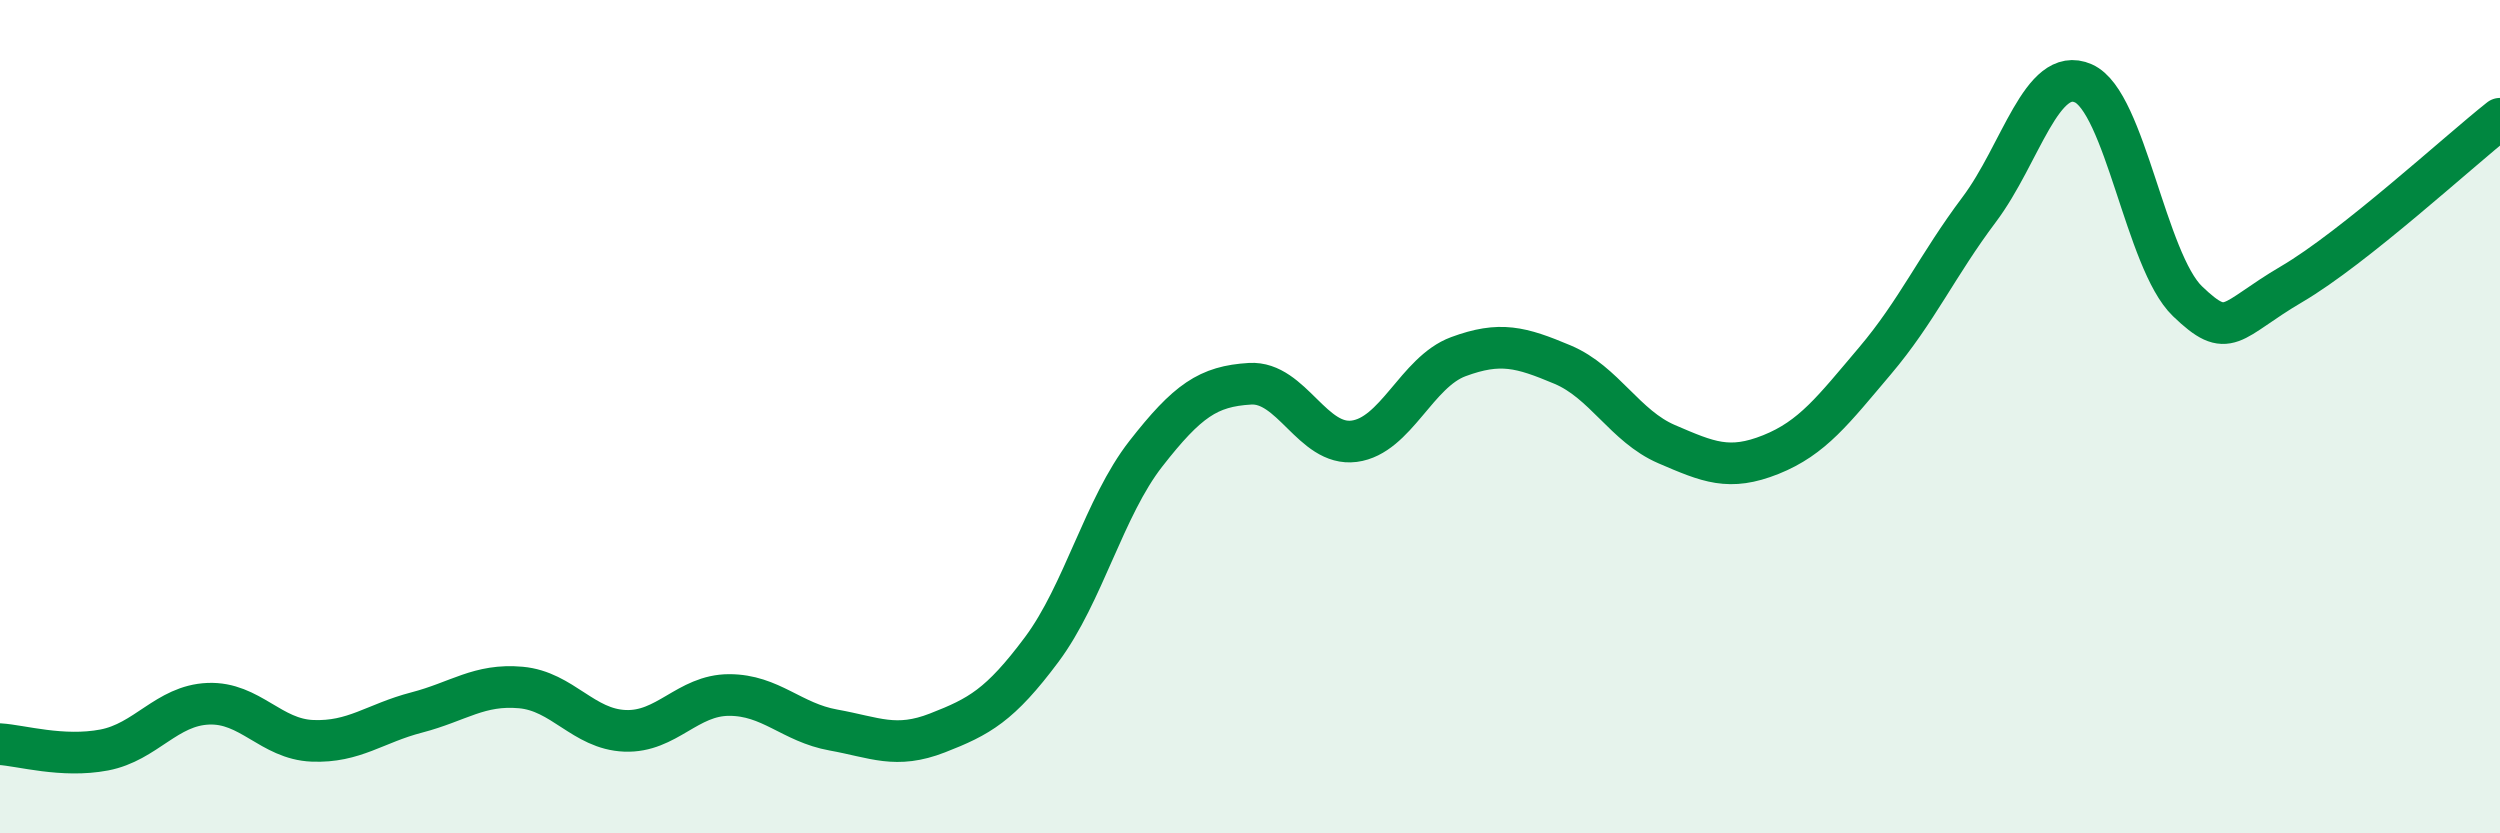
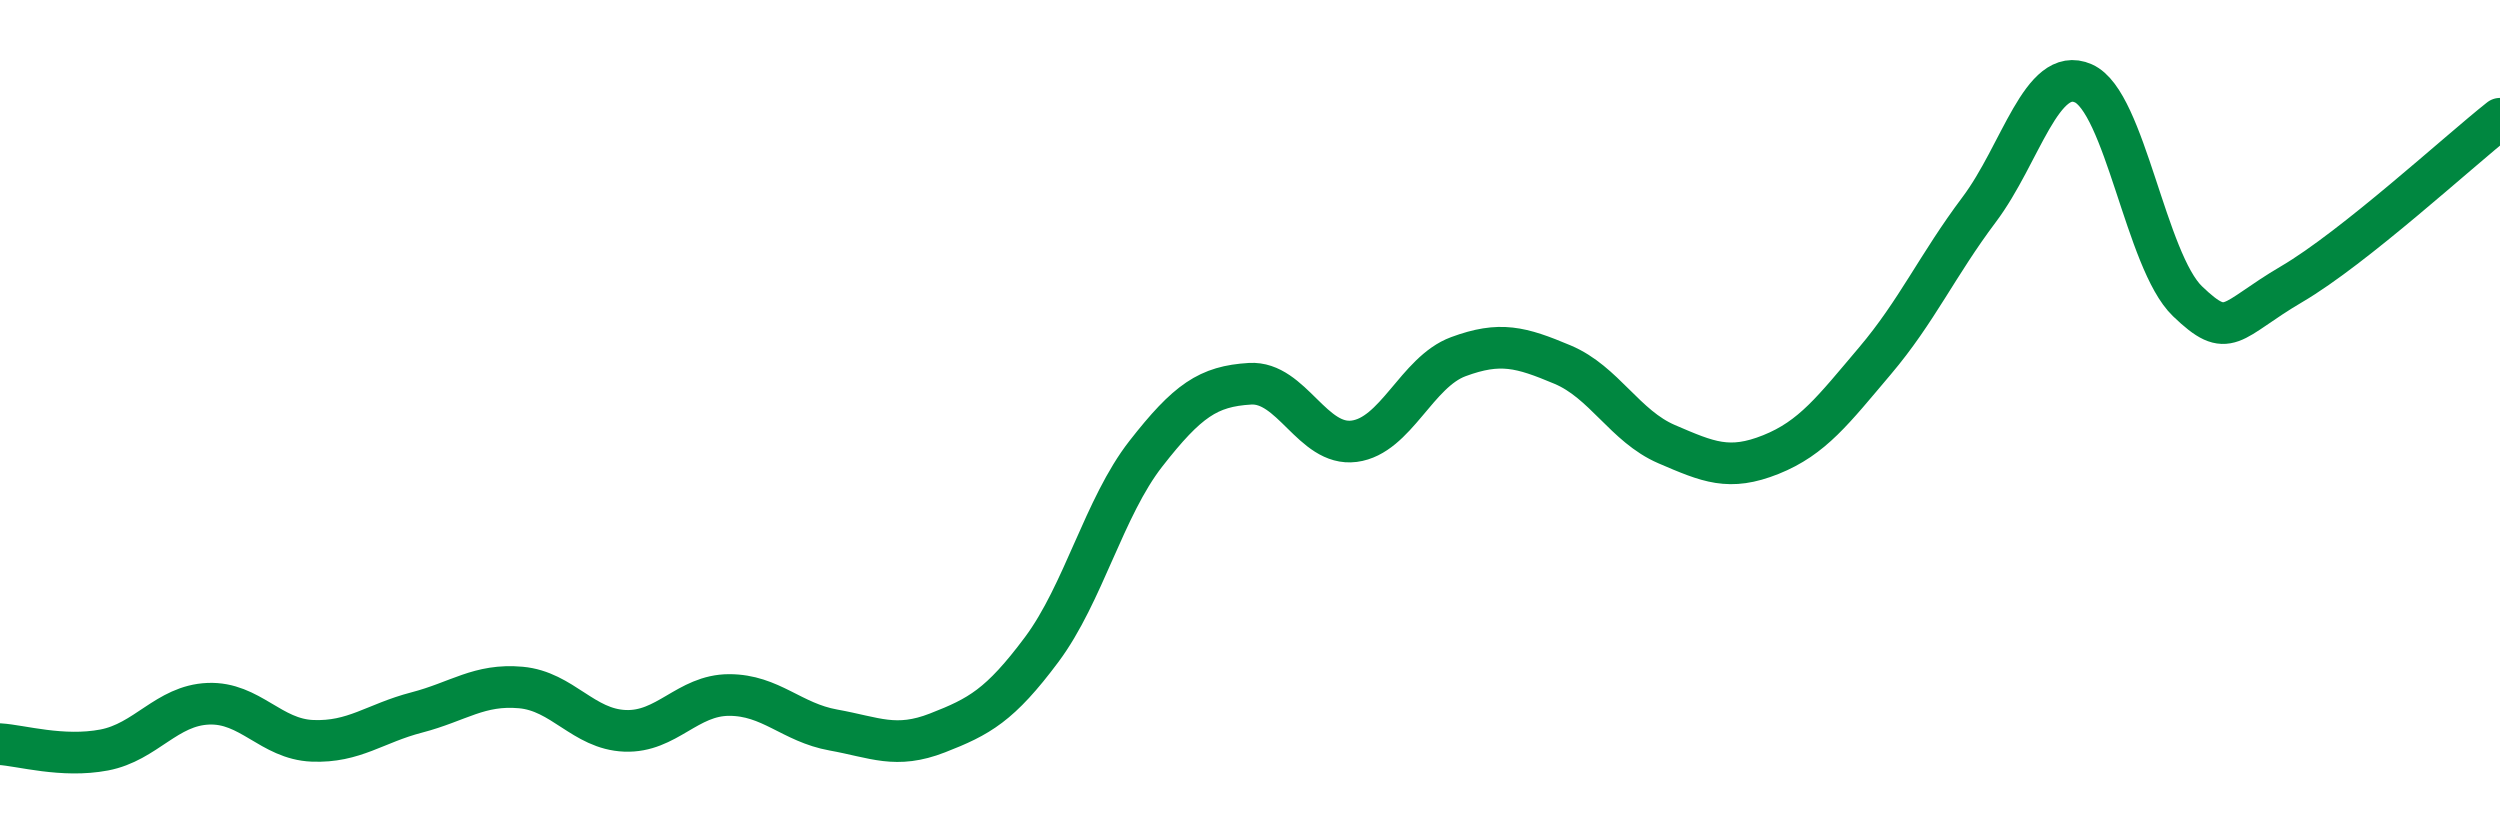
<svg xmlns="http://www.w3.org/2000/svg" width="60" height="20" viewBox="0 0 60 20">
-   <path d="M 0,17.86 C 0.5,17.89 1.5,18.19 2.5,18 C 3.5,17.81 4,16.93 5,16.89 C 6,16.85 6.5,17.74 7.5,17.78 C 8.5,17.82 9,17.36 10,17.1 C 11,16.84 11.5,16.41 12.5,16.5 C 13.5,16.59 14,17.5 15,17.54 C 16,17.58 16.5,16.68 17.5,16.68 C 18.5,16.68 19,17.34 20,17.52 C 21,17.7 21.5,17.98 22.5,17.59 C 23.5,17.2 24,16.93 25,15.59 C 26,14.25 26.5,12.17 27.5,10.89 C 28.5,9.61 29,9.27 30,9.21 C 31,9.15 31.5,10.72 32.5,10.59 C 33.5,10.46 34,8.93 35,8.56 C 36,8.19 36.5,8.33 37.5,8.75 C 38.5,9.17 39,10.23 40,10.66 C 41,11.09 41.5,11.31 42.5,10.91 C 43.5,10.51 44,9.84 45,8.66 C 46,7.48 46.5,6.36 47.5,5.03 C 48.5,3.7 49,1.56 50,2 C 51,2.44 51.5,6.27 52.5,7.23 C 53.5,8.19 53.5,7.7 55,6.82 C 56.5,5.94 59,3.64 60,2.85L60 20L0 20Z" fill="#008740" opacity="0.1" stroke-linecap="round" stroke-linejoin="round" />
  <path d="M 0,17.86 C 0.5,17.89 1.5,18.19 2.5,18 C 3.5,17.81 4,16.93 5,16.89 C 6,16.85 6.5,17.74 7.5,17.78 C 8.5,17.82 9,17.36 10,17.1 C 11,16.84 11.5,16.41 12.5,16.5 C 13.5,16.59 14,17.5 15,17.54 C 16,17.58 16.5,16.68 17.5,16.68 C 18.5,16.68 19,17.34 20,17.52 C 21,17.7 21.5,17.98 22.5,17.59 C 23.5,17.2 24,16.93 25,15.59 C 26,14.25 26.5,12.17 27.5,10.89 C 28.5,9.61 29,9.27 30,9.21 C 31,9.15 31.5,10.72 32.5,10.59 C 33.5,10.46 34,8.93 35,8.56 C 36,8.19 36.5,8.33 37.5,8.75 C 38.5,9.17 39,10.23 40,10.66 C 41,11.09 41.5,11.31 42.5,10.91 C 43.5,10.51 44,9.84 45,8.66 C 46,7.48 46.5,6.36 47.5,5.03 C 48.5,3.7 49,1.56 50,2 C 51,2.44 51.5,6.27 52.5,7.23 C 53.5,8.19 53.5,7.7 55,6.82 C 56.5,5.94 59,3.64 60,2.85" stroke="#008740" stroke-width="1" fill="none" stroke-linecap="round" stroke-linejoin="round" />
</svg>